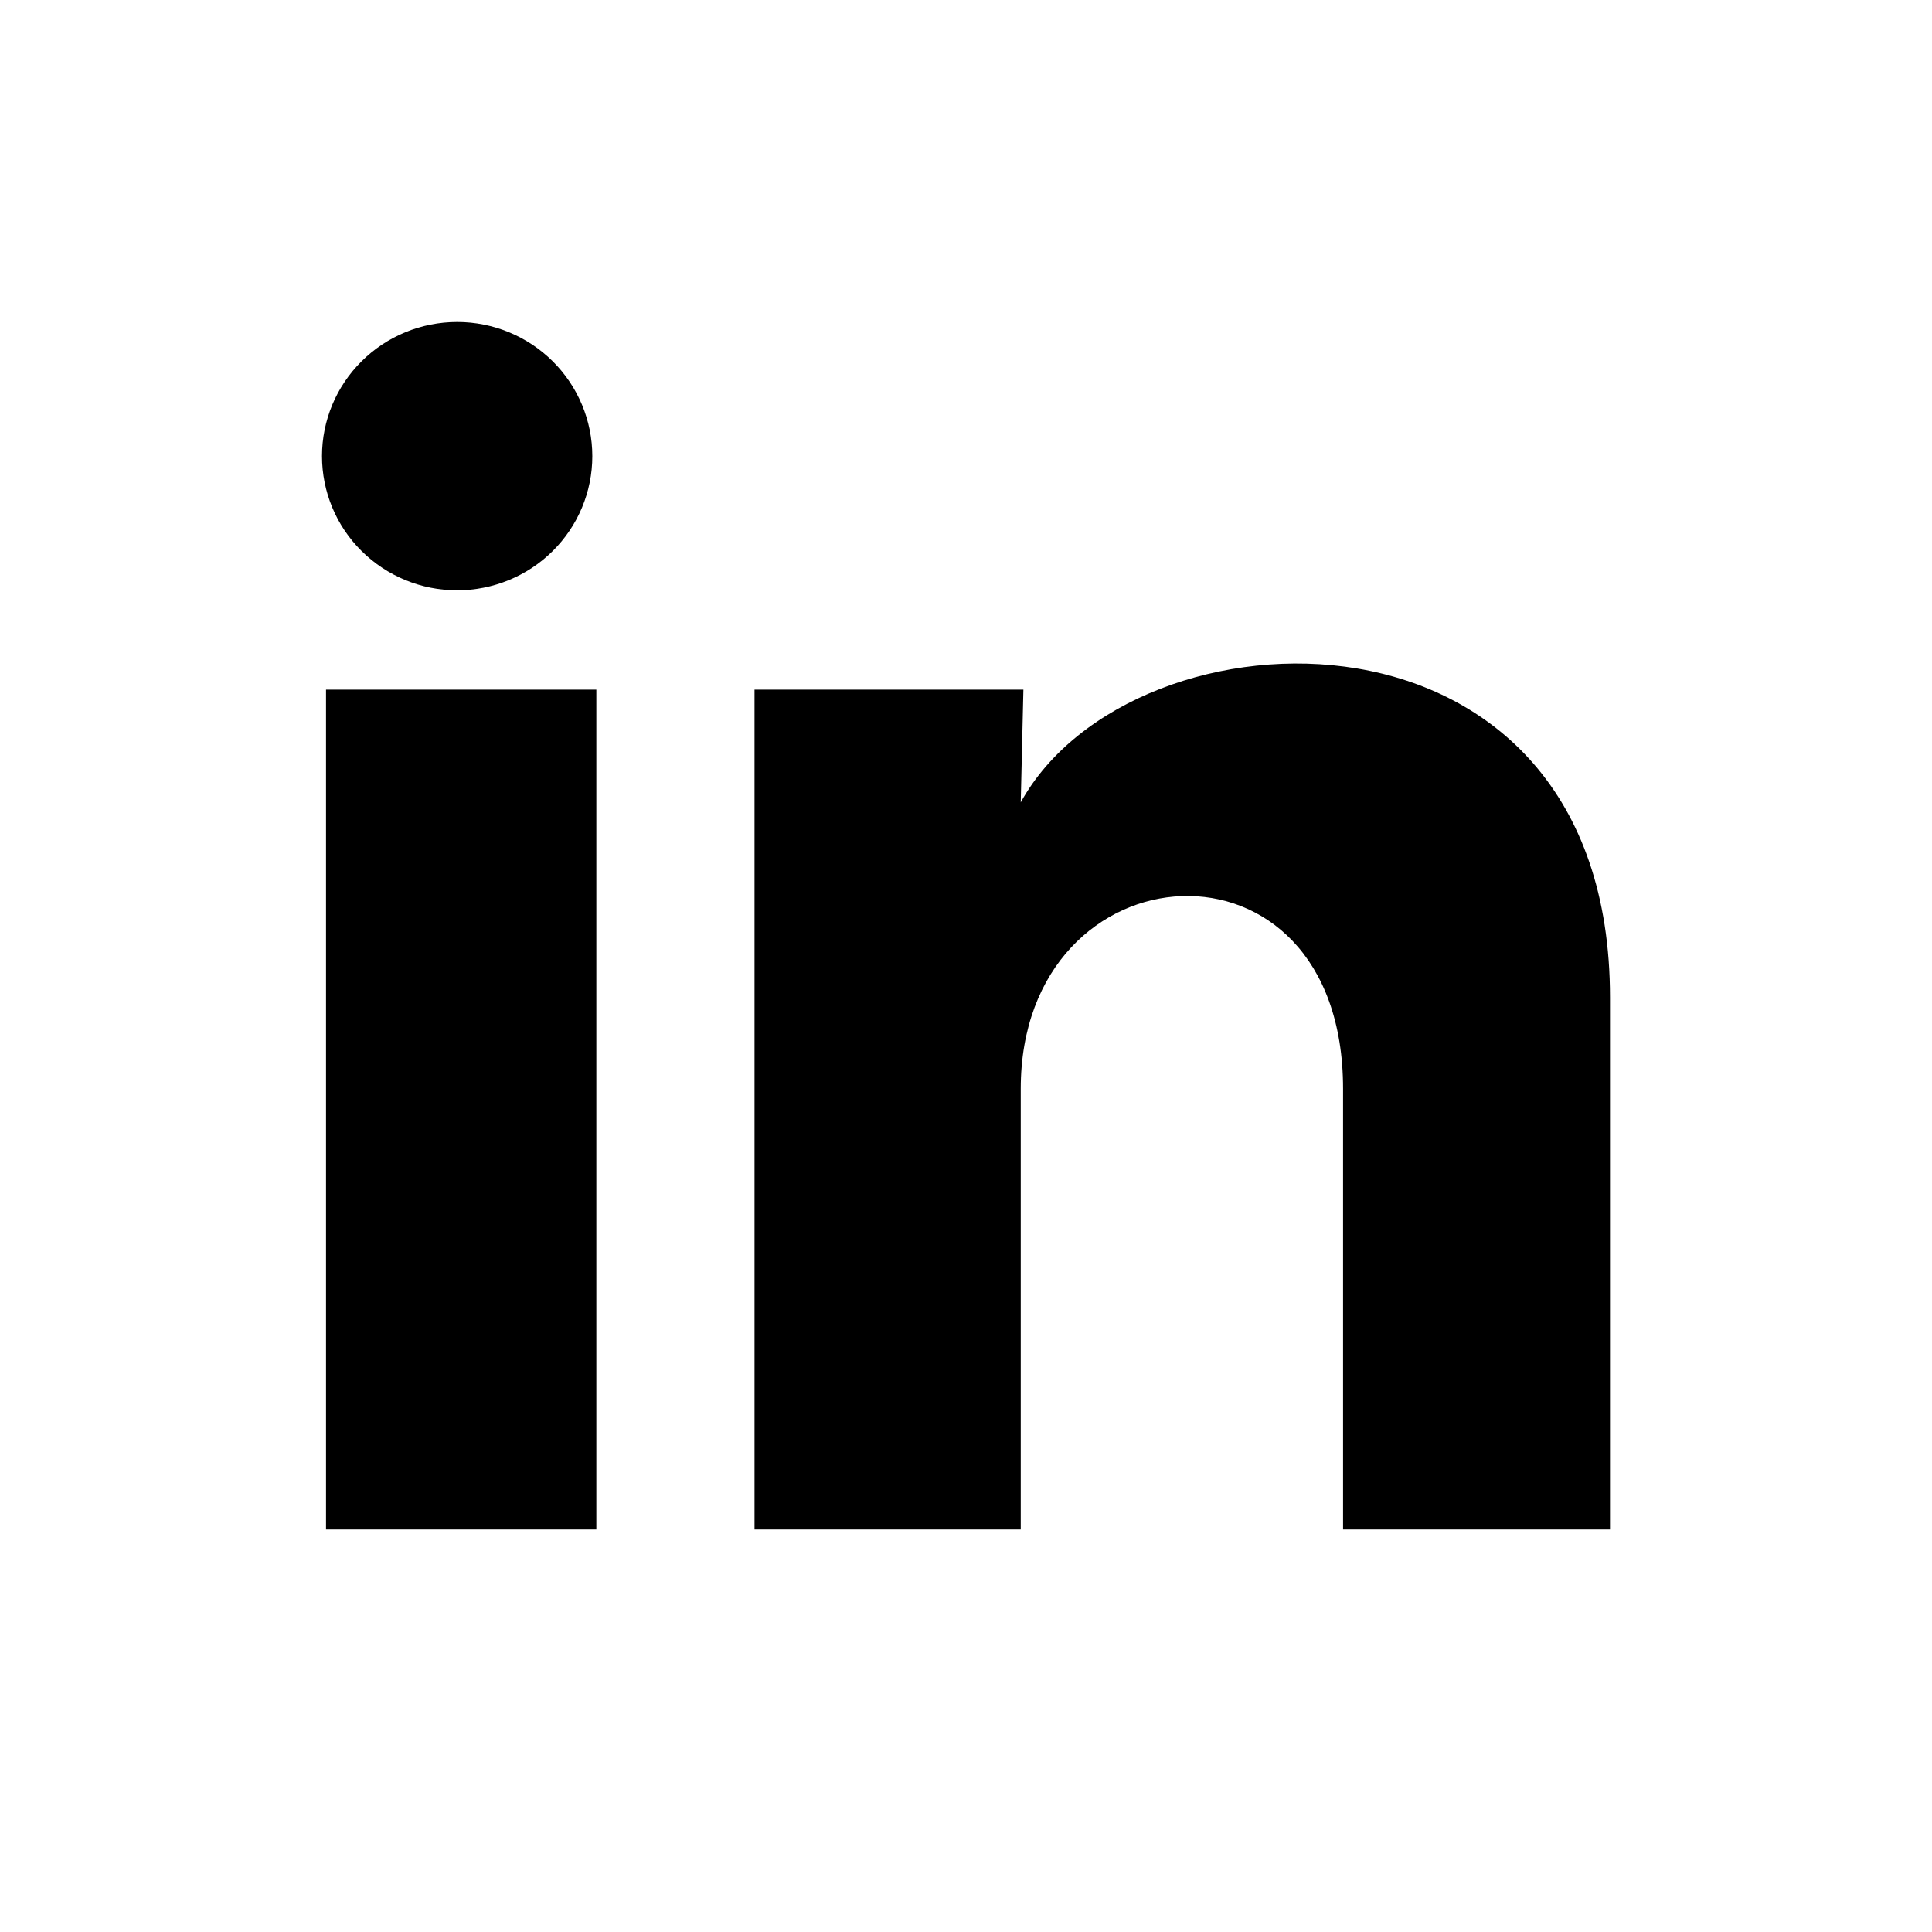
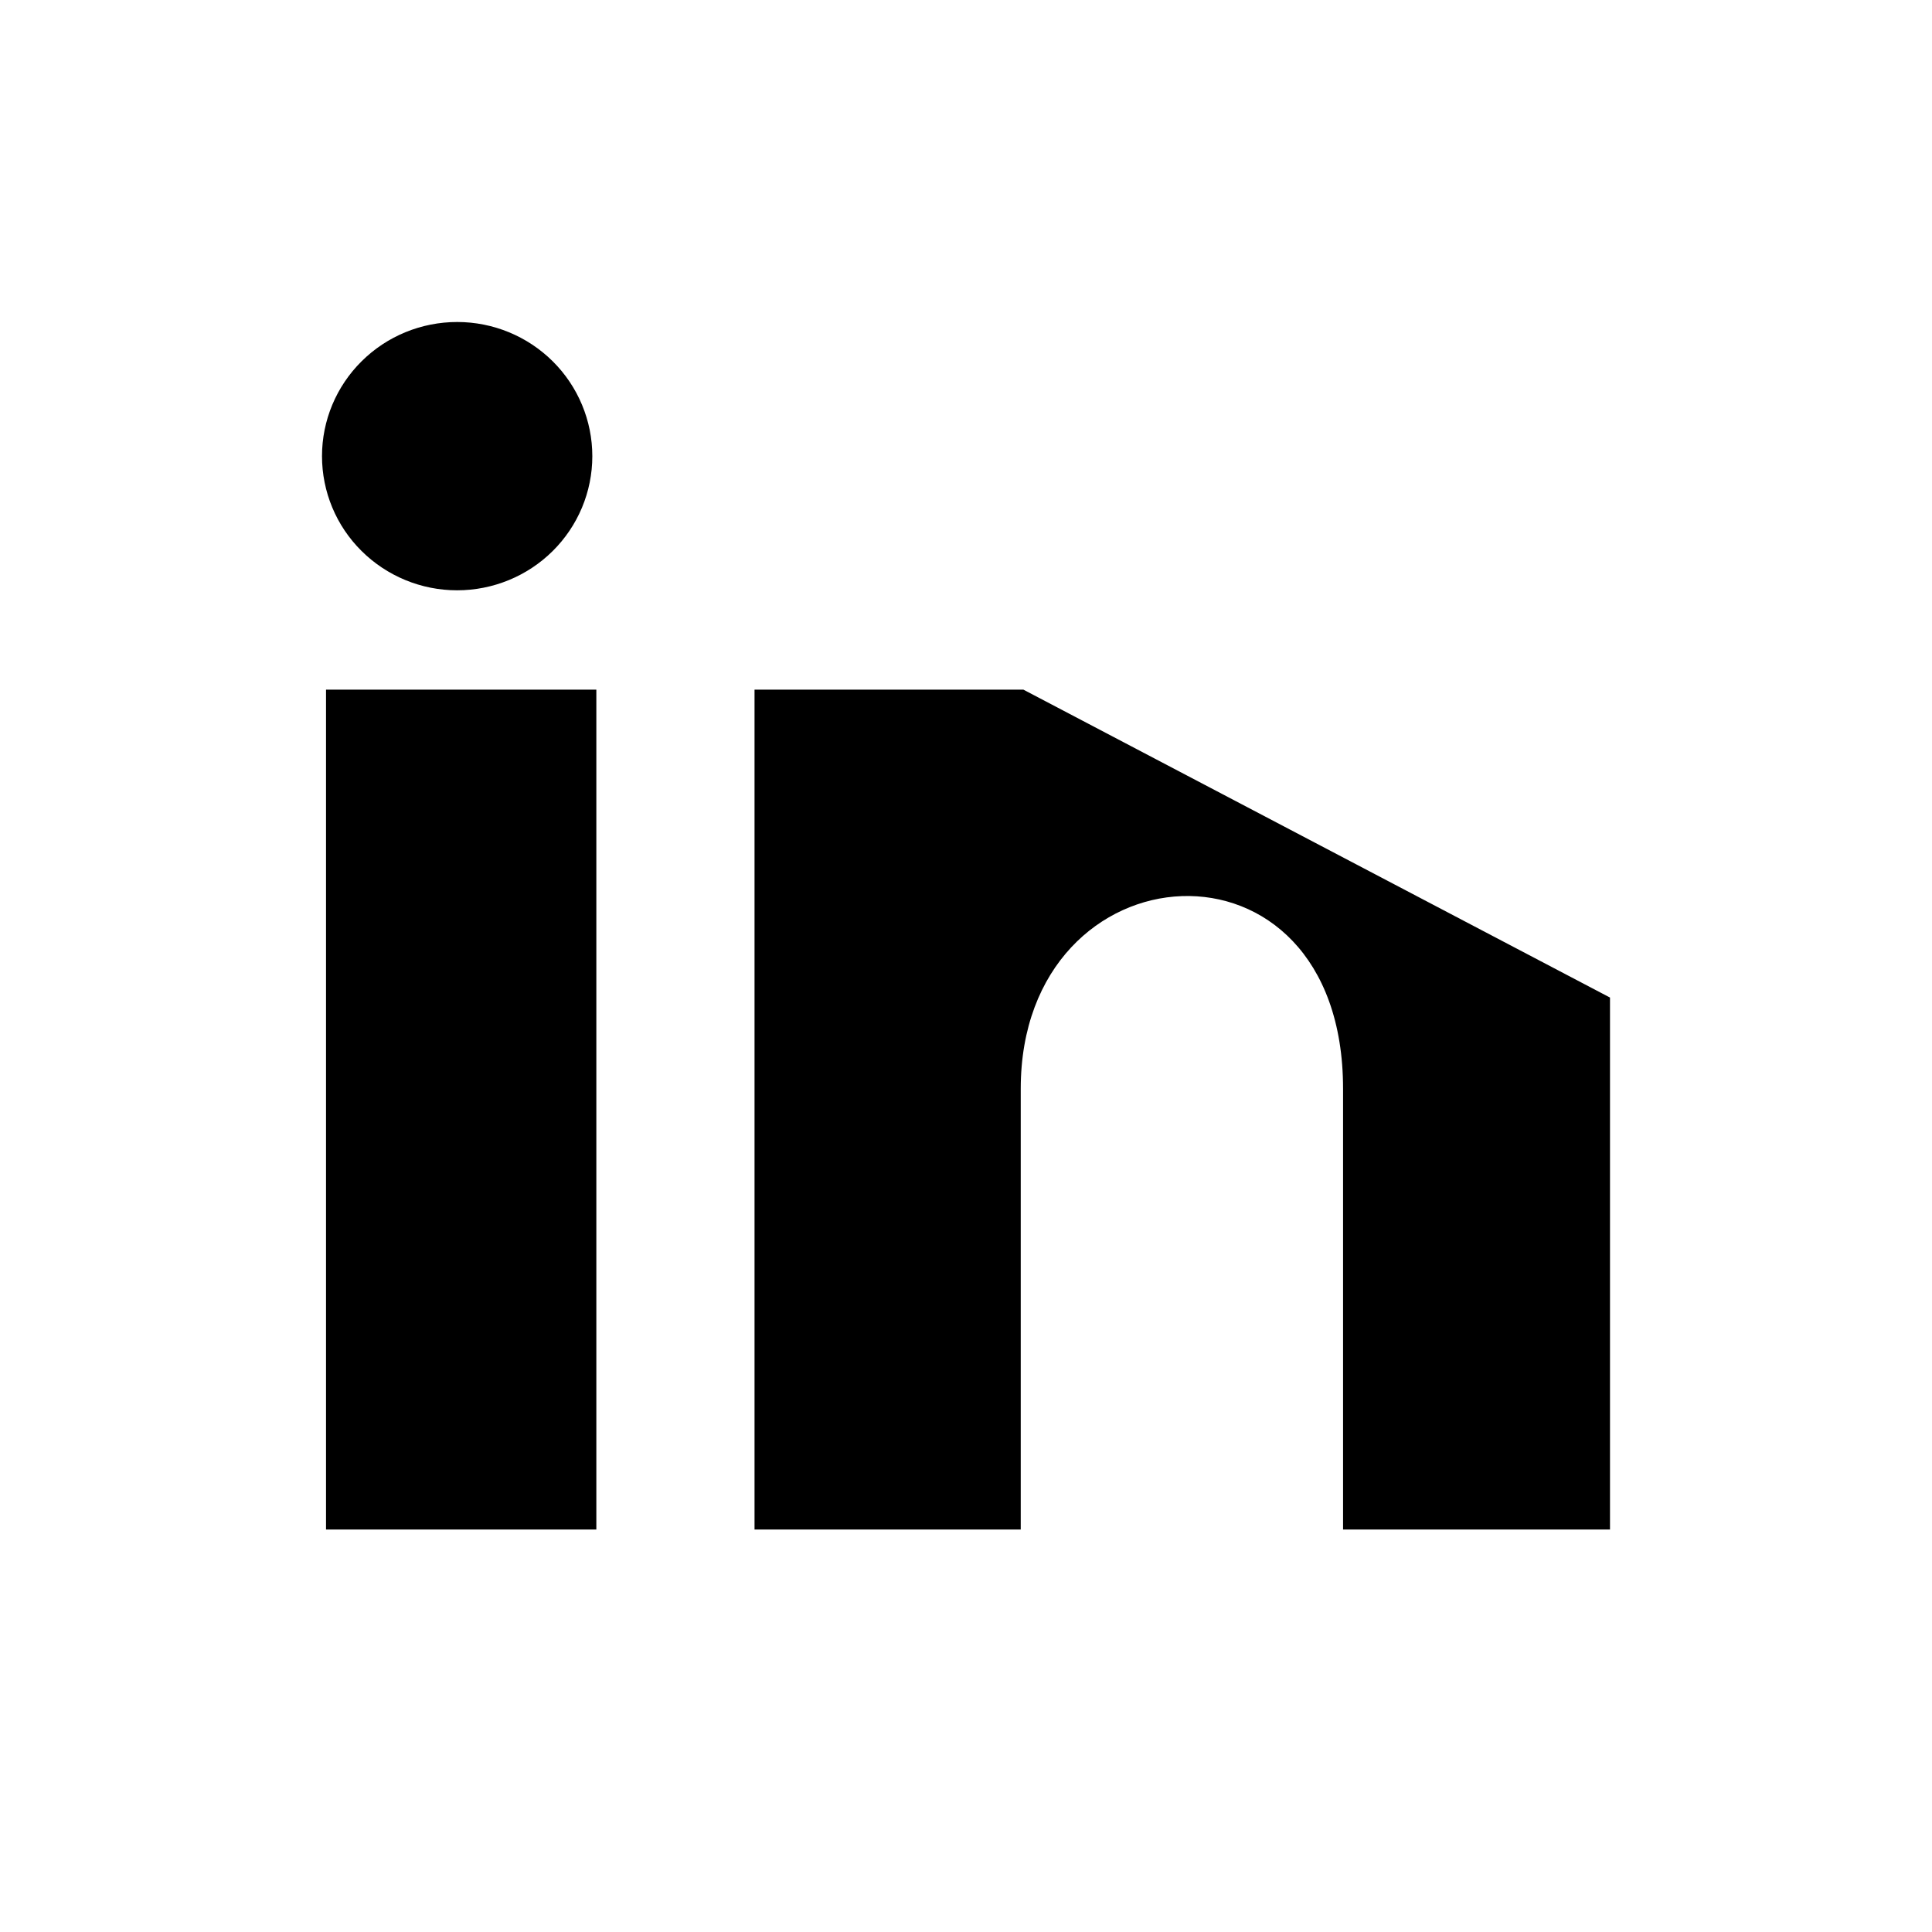
<svg xmlns="http://www.w3.org/2000/svg" width="24" height="24" viewBox="0 0 24 24" fill="none">
-   <path d="M7.358 5.667C7.358 6.109 7.181 6.533 6.865 6.846C6.55 7.158 6.123 7.333 5.678 7.333C5.233 7.333 4.806 7.157 4.491 6.844C4.176 6.532 4 6.108 4 5.666C4 5.224 4.177 4.8 4.492 4.488C4.807 4.175 5.234 4 5.68 4C6.125 4 6.552 4.176 6.867 4.489C7.181 4.801 7.358 5.225 7.358 5.667ZM7.408 8.567H4.05V19H7.408V8.567ZM12.713 8.567H9.373V19H12.68V13.525C12.68 10.476 16.684 10.192 16.684 13.525V19H20V12.392C20 7.251 14.073 7.442 12.68 9.967L12.713 8.567Z" fill="black" />
+   <path d="M7.358 5.667C7.358 6.109 7.181 6.533 6.865 6.846C6.55 7.158 6.123 7.333 5.678 7.333C5.233 7.333 4.806 7.157 4.491 6.844C4.176 6.532 4 6.108 4 5.666C4 5.224 4.177 4.8 4.492 4.488C4.807 4.175 5.234 4 5.68 4C6.125 4 6.552 4.176 6.867 4.489C7.181 4.801 7.358 5.225 7.358 5.667ZM7.408 8.567H4.05V19H7.408V8.567ZM12.713 8.567H9.373V19H12.68V13.525C12.68 10.476 16.684 10.192 16.684 13.525V19H20V12.392L12.713 8.567Z" fill="black" />
</svg>